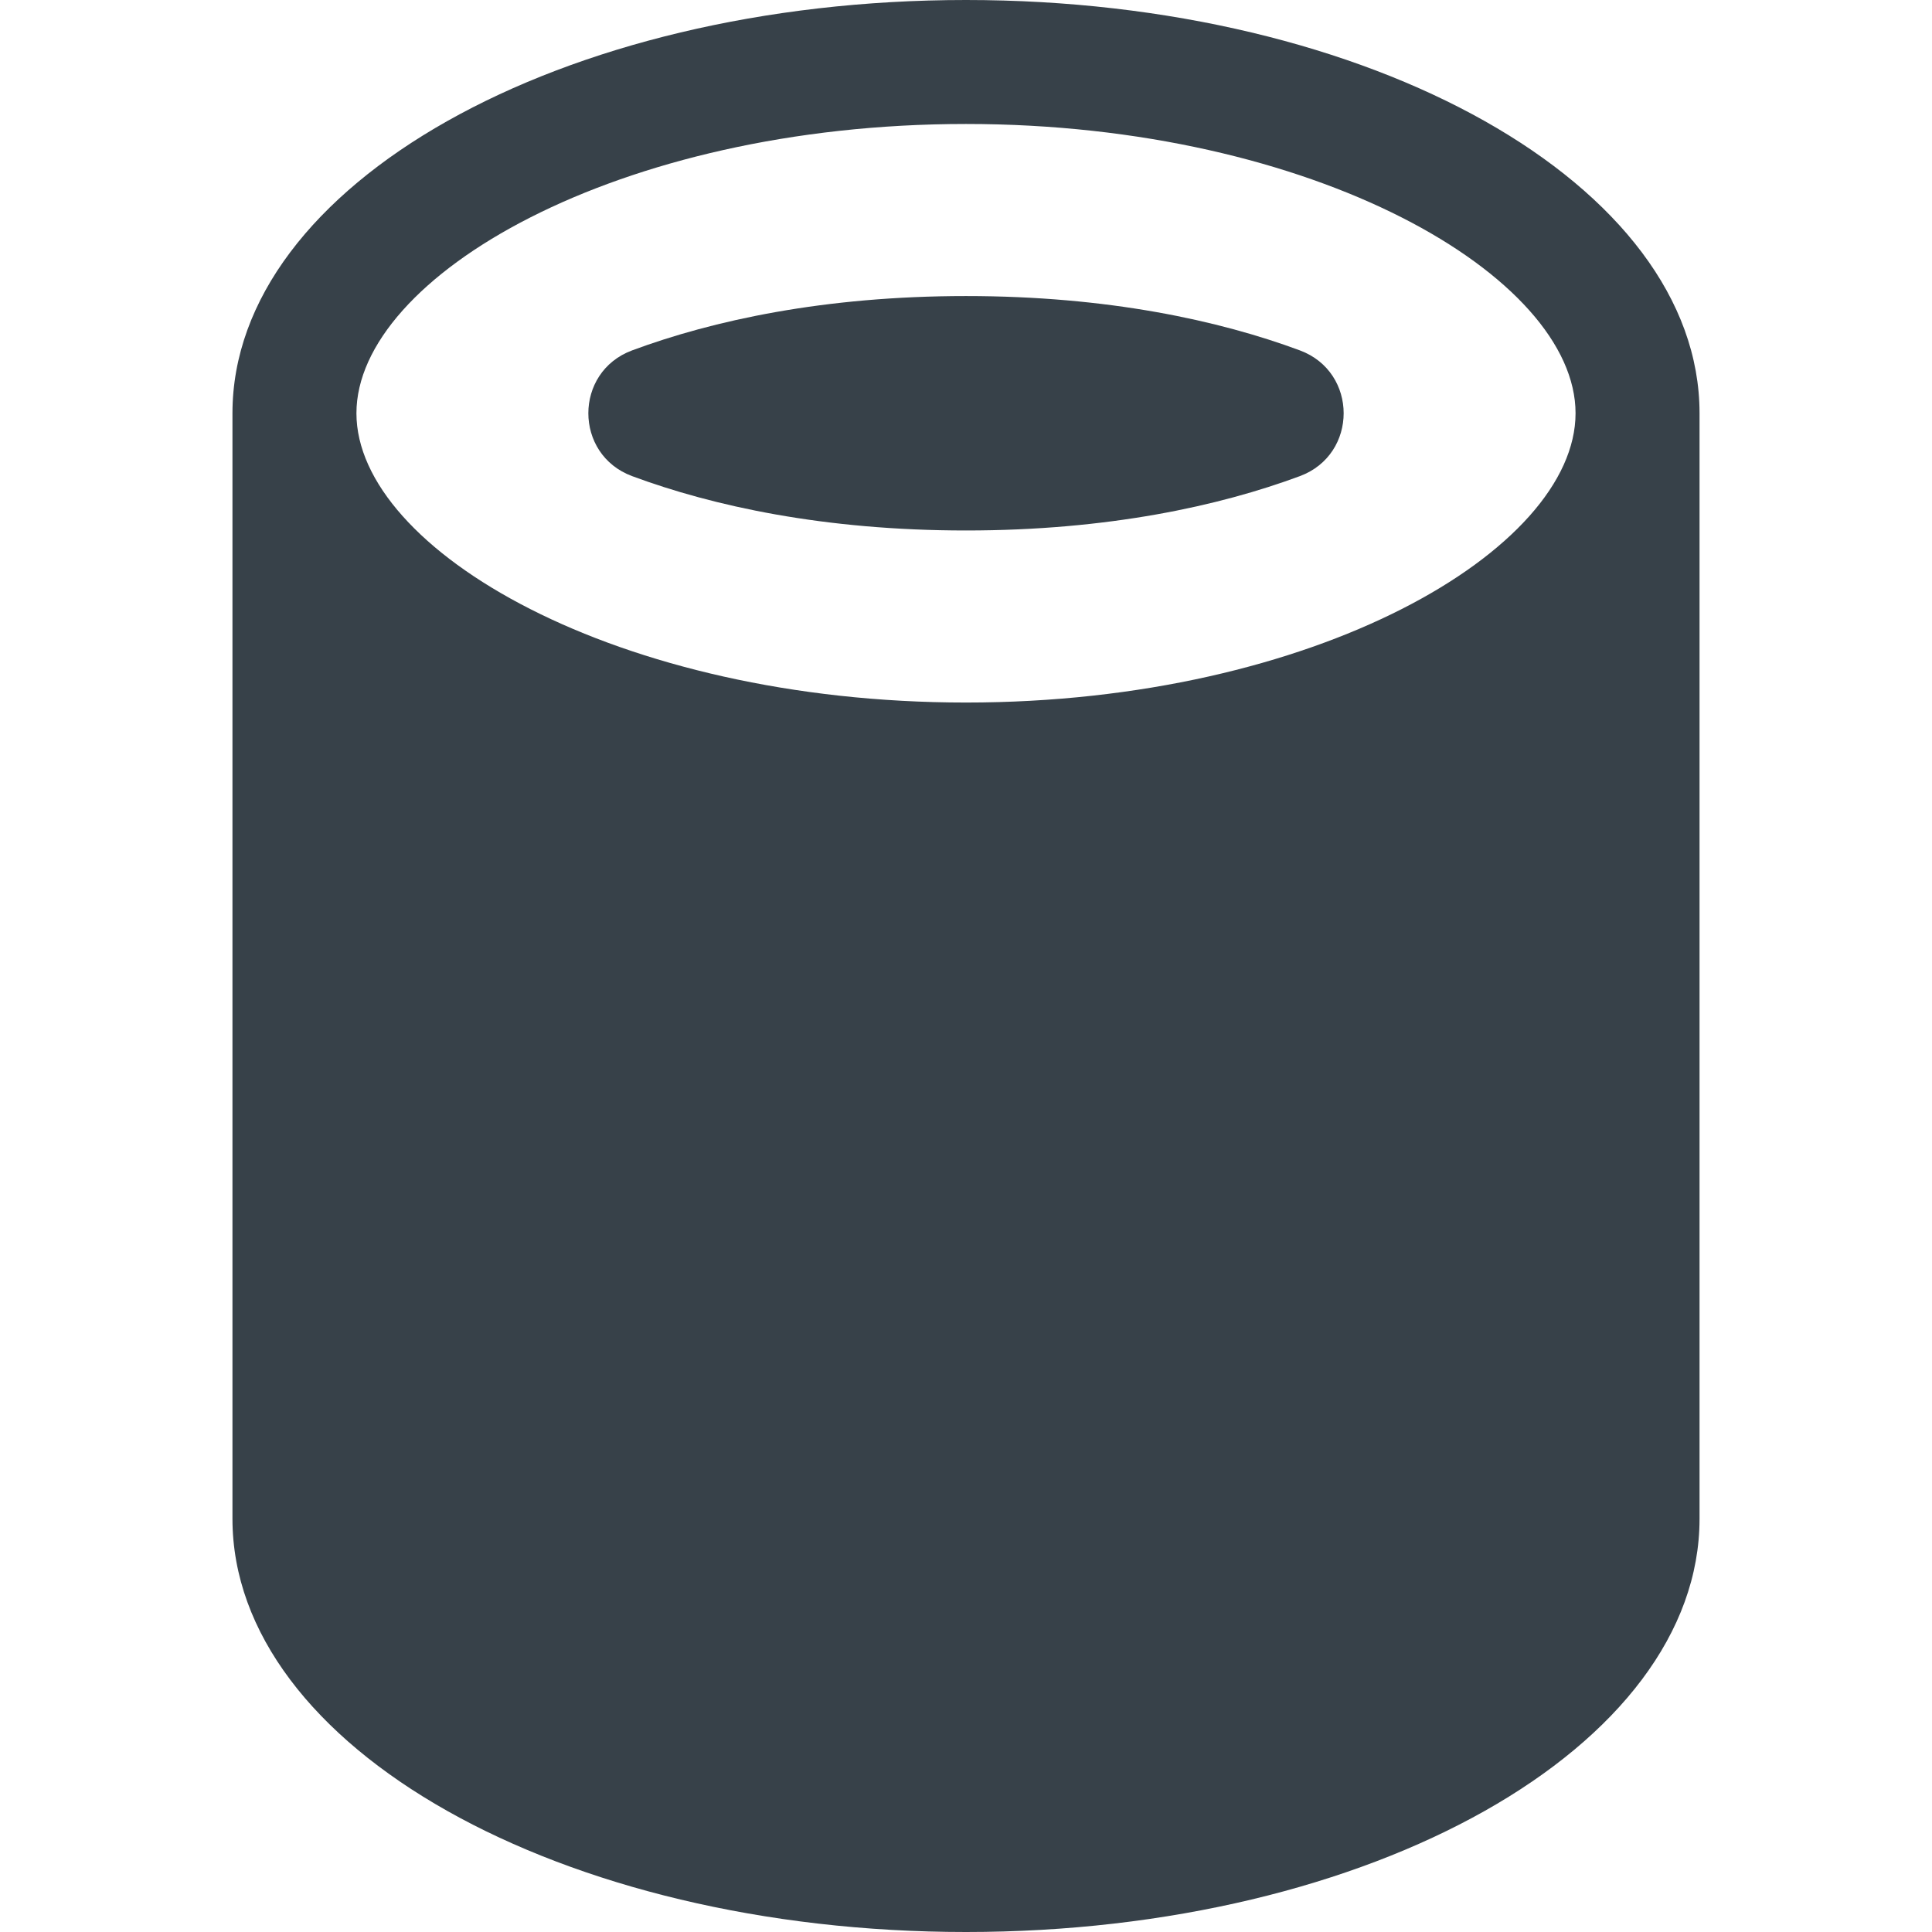
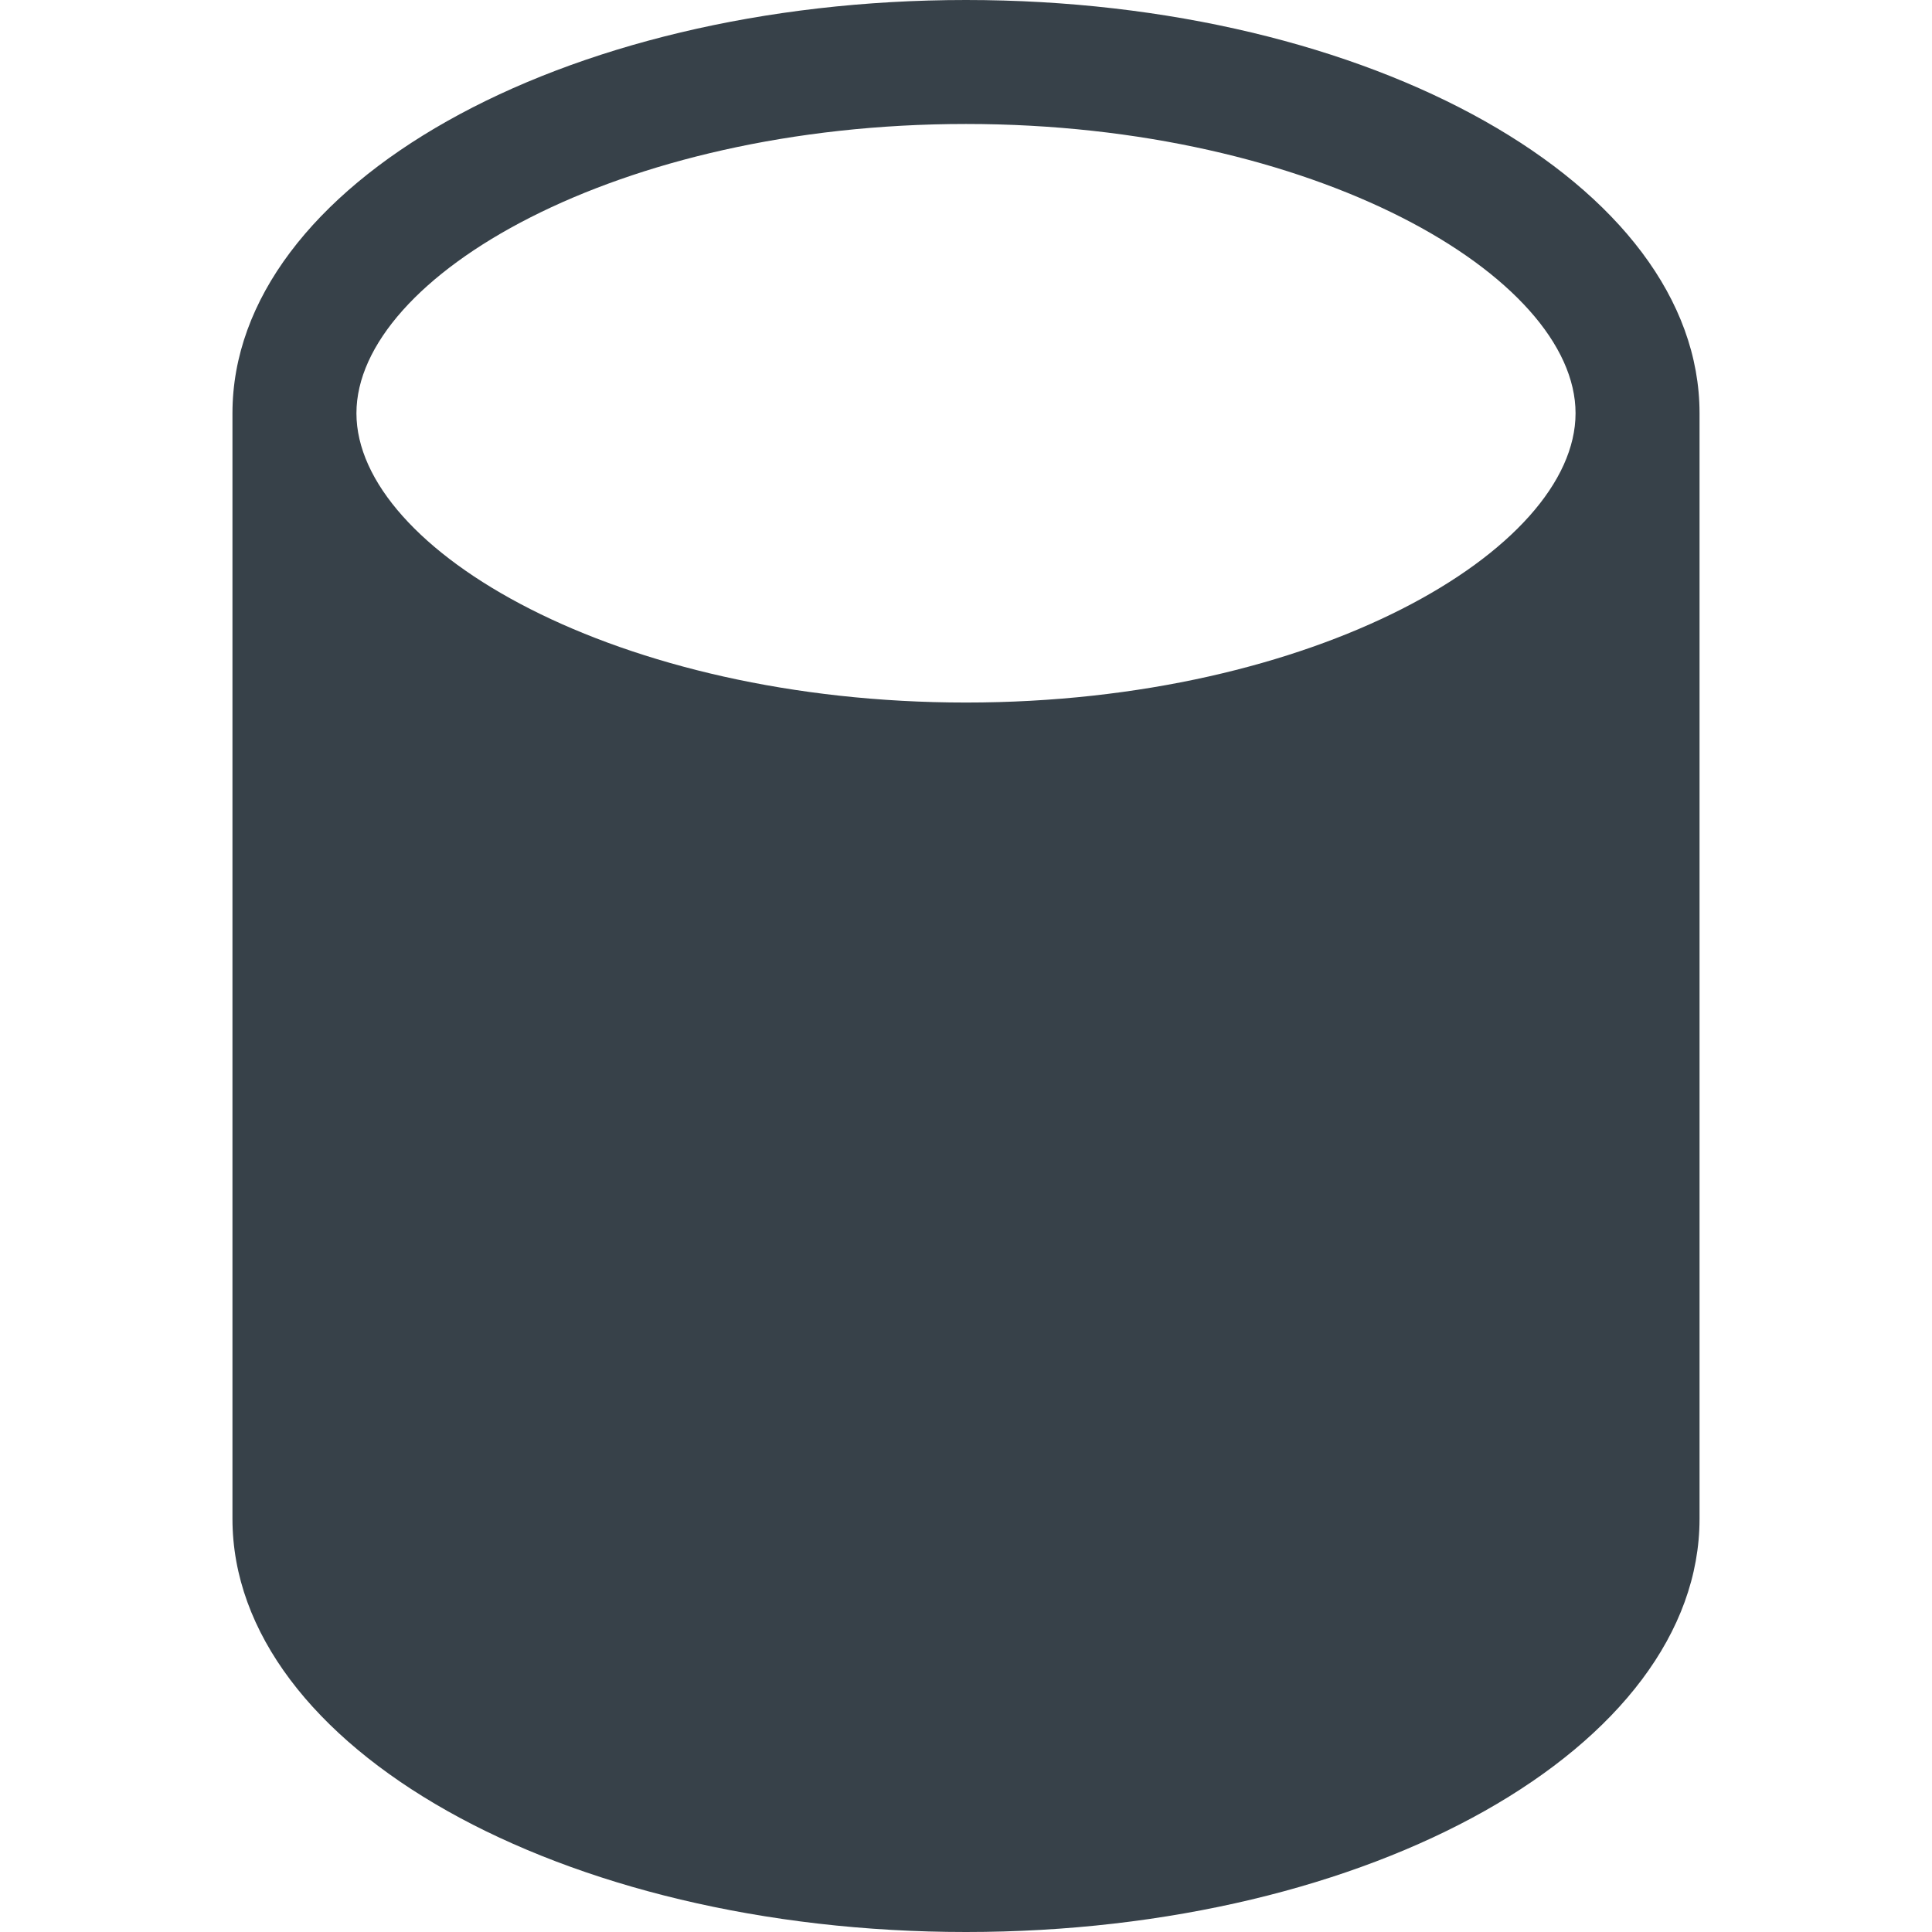
<svg xmlns="http://www.w3.org/2000/svg" version="1.1" id="_x31_0" x="0px" y="0px" viewBox="0 0 512 512" style="enable-background:new 0 0 512 512;" xml:space="preserve">
  <style type="text/css">
	.st0{fill:#374149;}
</style>
  <g>
    <path class="st0" d="M255.998,0C148.643,0,61.604,49.039,61.604,109.519v292.962c0,60.48,87.039,109.519,194.394,109.519   c107.356,0,194.398-49.039,194.398-109.519V109.519C450.396,49.039,363.354,0,255.998,0z M255.998,186.18   c-92.461,0-161.539-40.465-161.539-76.661c0-36.195,69.078-76.664,161.539-76.664s161.539,40.469,161.539,76.664   C417.537,145.715,348.459,186.18,255.998,186.18z" />
-     <path class="st0" d="M344.475,92.855c-21.321-7.91-50.848-14.398-88.477-14.398s-67.156,6.489-88.477,14.398   c-15.472,5.742-15.472,27.582,0,33.325c21.321,7.914,50.848,14.402,88.477,14.402s67.156-6.489,88.477-14.402   C359.952,120.438,359.952,98.598,344.475,92.855z" />
  </g>
</svg>